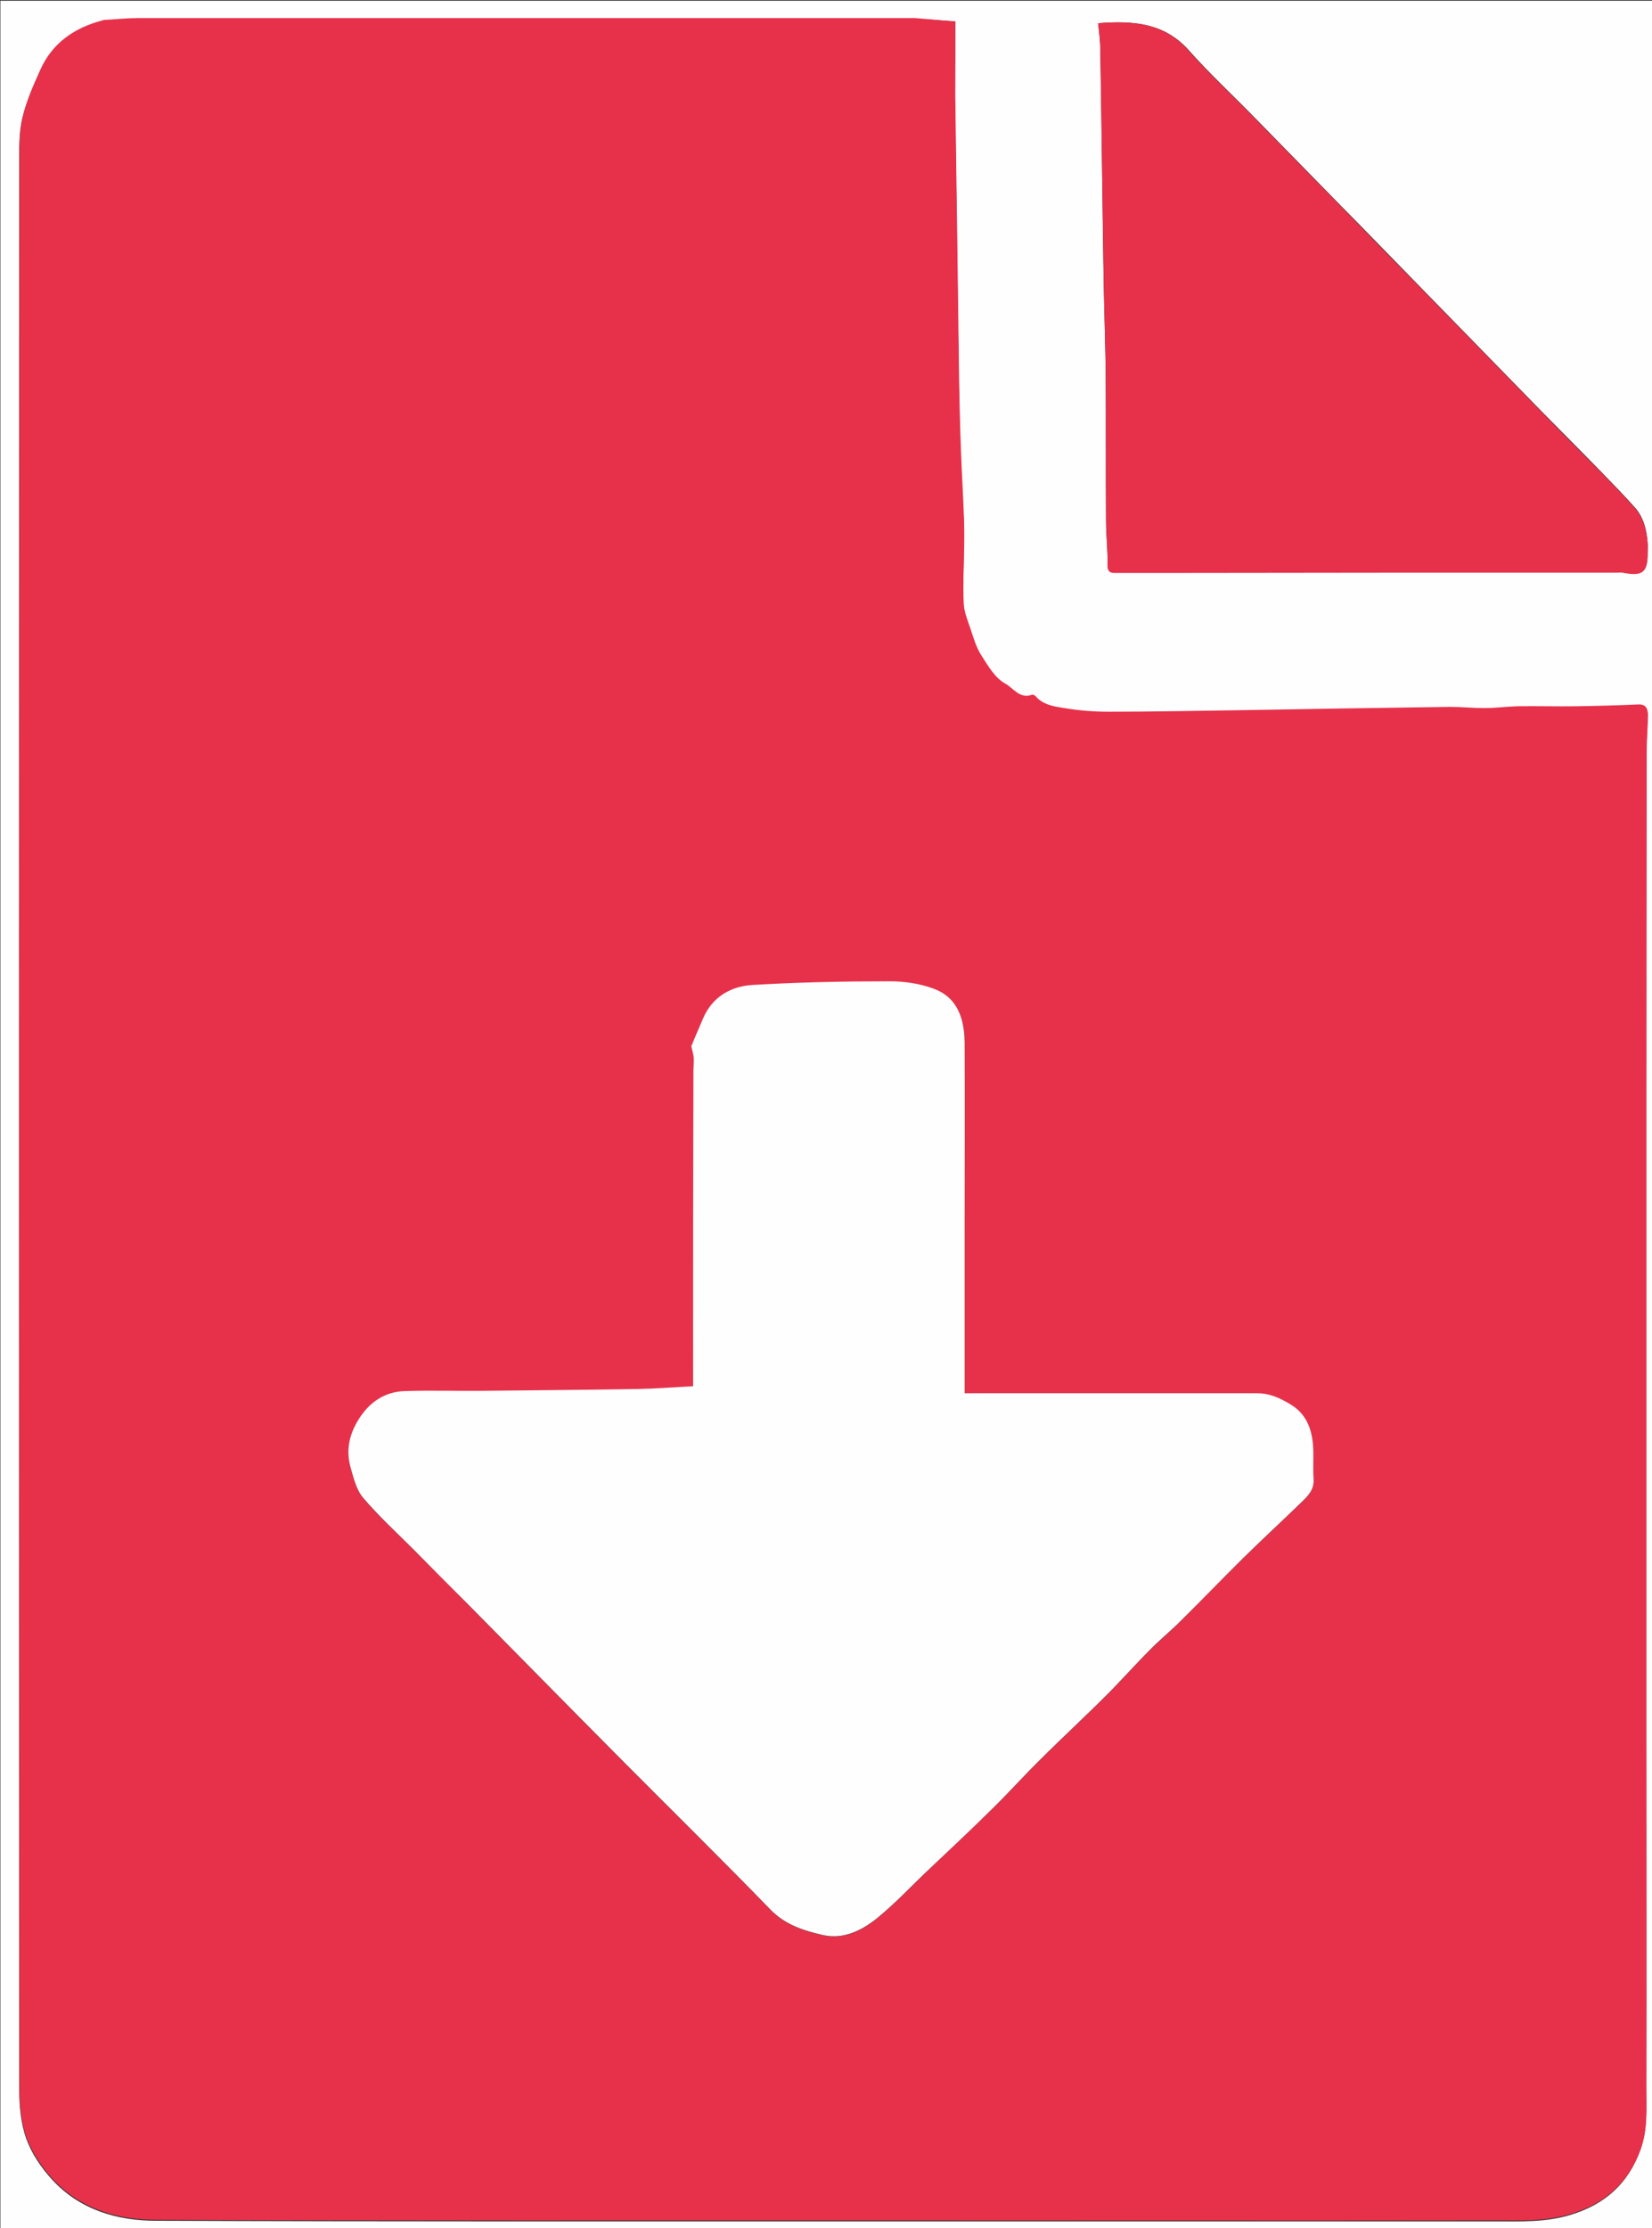
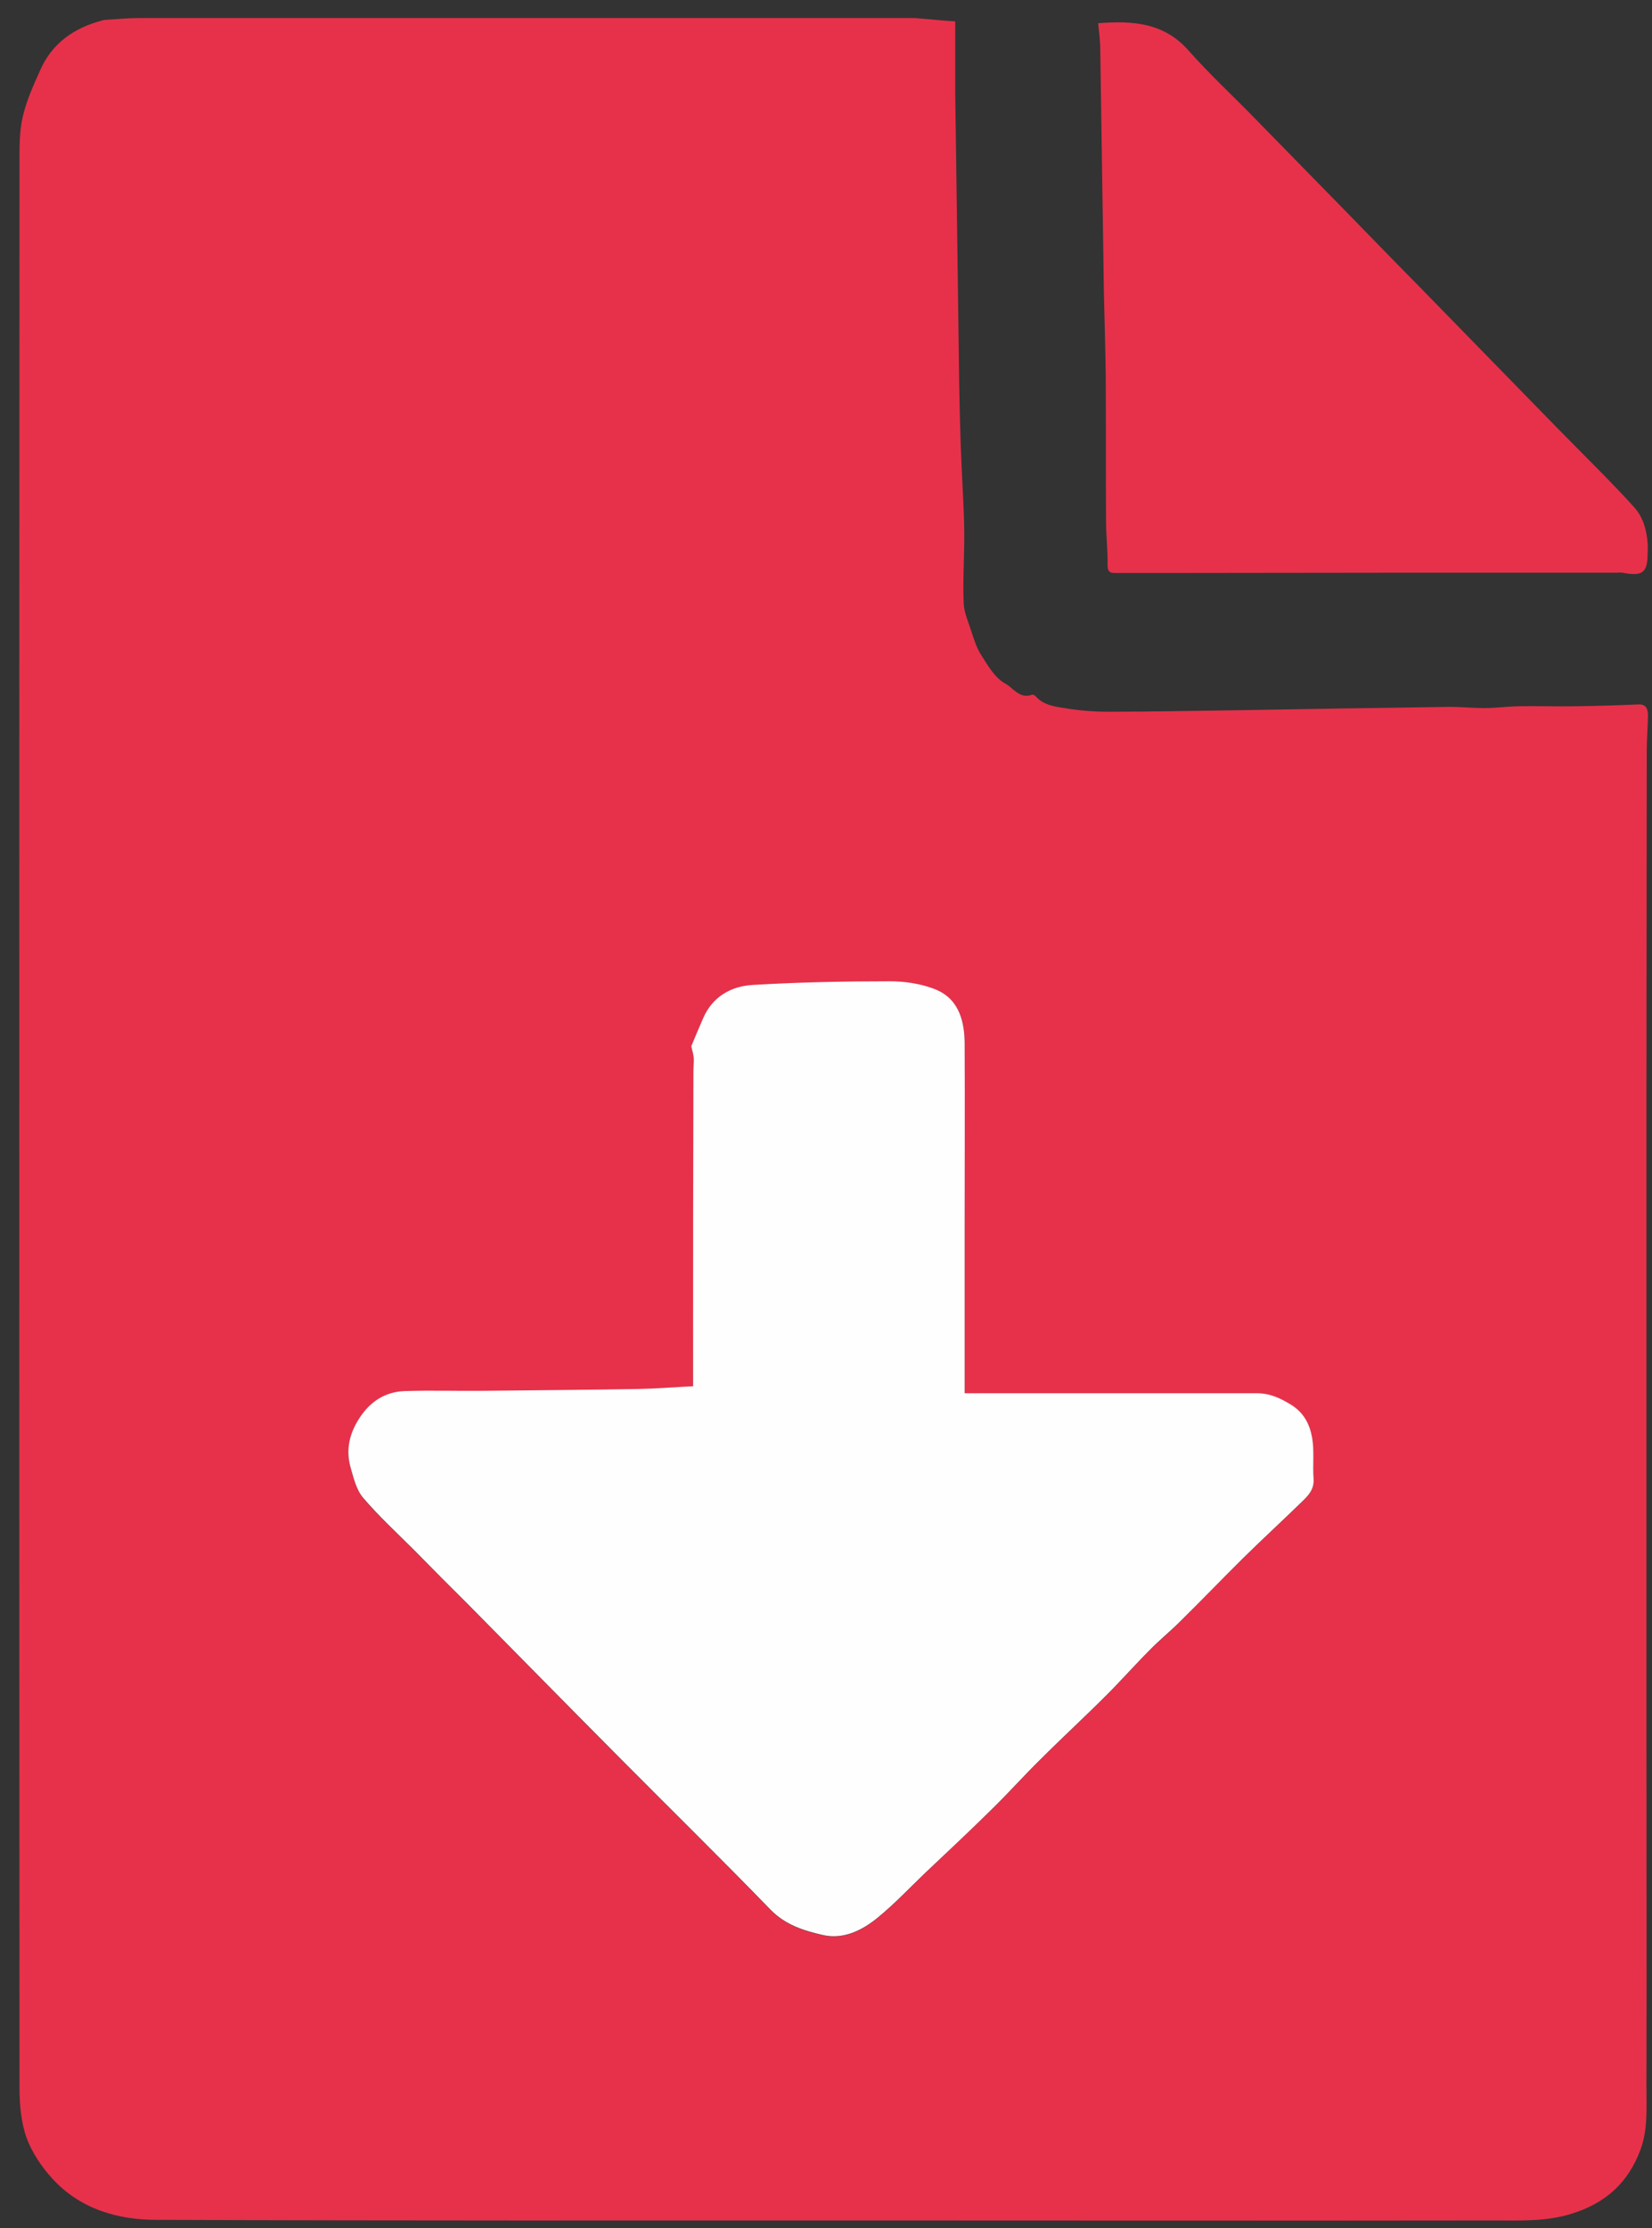
<svg xmlns="http://www.w3.org/2000/svg" height="40.441" width="30" xml:space="preserve" viewBox="0 0 30 40.441" y="0px" x="0px" id="Layer_1" version="1.1">
  <rect x="0" y="0" width="30" height="40.441" fill="#333333" stroke="none" />
  <defs id="defs19" />
  <style id="style3" type="text/css">
	.st0{fill:#FFFEFF;}
	.st1{fill:#E7314A;}
</style>
  <g transform="matrix(0.551,0,0,0.551,-12.115,-22.026)" id="g5">
    <g id="g7">
-       <path style="fill:#fffeff" id="path9" d="m 76.48,113.44 c -18.16,0 -36.32,0 -54.48,0 0,-24.48 0,-48.96 0,-73.44 18.16,0 36.32,0 54.48,0 0,24.48 0,48.96 0,73.44 z M 53.47,40.68 c -0.48,-0.03 -0.91,-0.08 -1.34,-0.08 -8.53,0 -17.06,0 -25.6,0 -0.37,0 -0.73,0.04 -1.1,0.06 -0.03,0 -0.06,0.01 -0.09,0.02 -0.92,0.24 -1.64,0.74 -2.03,1.62 -0.23,0.51 -0.46,1.04 -0.59,1.58 -0.11,0.48 -0.1,1 -0.1,1.51 -0.01,21.13 -0.01,42.26 0,63.39 0,0.55 0.05,1.13 0.23,1.64 0.18,0.5 0.5,0.97 0.86,1.36 0.91,0.99 2.14,1.35 3.42,1.35 7.86,0.03 15.71,0.02 23.57,0.02 6.85,0 13.7,0 20.55,0 0.84,0 1.68,0.04 2.52,-0.22 1.13,-0.35 1.88,-1.03 2.28,-2.13 0.24,-0.66 0.19,-1.34 0.19,-2.02 0.01,-3.86 0,-7.71 0,-11.57 0,-7.02 0,-14.05 0,-21.07 0,-3.81 0,-7.61 0.01,-11.42 0,-0.39 0.04,-0.79 0.04,-1.18 0,-0.18 -0.04,-0.35 -0.31,-0.33 -0.68,0.03 -1.37,0.05 -2.05,0.06 -0.65,0.01 -1.3,-0.01 -1.94,0 -0.36,0.01 -0.73,0.06 -1.09,0.06 -0.38,0 -0.75,-0.05 -1.13,-0.04 -2.32,0.03 -4.63,0.07 -6.95,0.11 -1.44,0.02 -2.88,0.05 -4.32,0.05 -0.48,0 -0.96,-0.05 -1.44,-0.12 -0.34,-0.05 -0.7,-0.1 -0.95,-0.39 -0.03,-0.03 -0.09,-0.07 -0.12,-0.05 -0.39,0.15 -0.61,-0.23 -0.87,-0.36 -0.34,-0.18 -0.57,-0.59 -0.8,-0.94 -0.17,-0.26 -0.26,-0.58 -0.36,-0.88 -0.09,-0.27 -0.21,-0.55 -0.22,-0.83 -0.03,-0.56 0.01,-1.11 0.01,-1.67 0,-0.36 0.01,-0.72 0,-1.08 -0.03,-0.83 -0.09,-1.66 -0.11,-2.49 -0.03,-0.9 -0.05,-1.81 -0.06,-2.71 -0.02,-1.5 -0.04,-3 -0.06,-4.5 -0.02,-1.42 -0.04,-2.84 -0.06,-4.27 0,-0.04 0,-0.08 0,-0.12 0.01,-0.79 0.01,-1.55 0.01,-2.36 z m 4.71,0.06 c 0.03,0.3 0.07,0.58 0.07,0.86 0.03,1.34 0.04,2.68 0.06,4.02 0.02,1.33 0.03,2.66 0.06,4 0.02,0.9 0.05,1.81 0.06,2.71 0.01,1.6 0,3.19 0.01,4.79 0,0.48 0.06,0.97 0.05,1.45 0,0.2 0.06,0.26 0.24,0.26 0.44,0 0.88,0 1.32,0 5.08,0 10.15,0 15.23,-0.01 0.06,0 0.12,-0.01 0.18,0 0.67,0.13 0.84,0 0.83,-0.66 0,-0.1 0.01,-0.2 0,-0.3 -0.03,-0.43 -0.13,-0.85 -0.43,-1.18 -0.33,-0.37 -0.68,-0.73 -1.03,-1.09 -0.67,-0.69 -1.35,-1.37 -2.02,-2.05 -1.37,-1.4 -2.73,-2.8 -4.1,-4.2 -0.87,-0.89 -1.73,-1.78 -2.6,-2.66 -0.92,-0.94 -1.84,-1.88 -2.76,-2.82 -0.73,-0.75 -1.5,-1.46 -2.19,-2.24 -0.81,-0.9 -1.84,-0.97 -2.98,-0.88 z" class="st0" />
      <path style="fill:#e7314a" id="path11" d="m 53.47,40.68 c 0,0.81 0,1.57 0,2.33 0,0.04 0,0.08 0,0.12 0.02,1.42 0.04,2.84 0.06,4.27 0.02,1.5 0.04,3 0.06,4.5 0.01,0.9 0.03,1.81 0.06,2.71 0.03,0.83 0.08,1.66 0.11,2.49 0.01,0.36 0.01,0.72 0,1.08 -0.01,0.56 -0.04,1.12 -0.01,1.67 0.01,0.28 0.13,0.56 0.22,0.83 0.1,0.3 0.19,0.62 0.36,0.88 0.22,0.35 0.46,0.76 0.8,0.94 0.25,0.14 0.47,0.51 0.87,0.36 0.03,-0.01 0.1,0.02 0.12,0.05 0.25,0.29 0.62,0.34 0.95,0.39 0.47,0.08 0.96,0.12 1.44,0.12 1.44,0 2.88,-0.03 4.32,-0.05 2.32,-0.04 4.63,-0.08 6.95,-0.11 0.38,0 0.75,0.04 1.13,0.04 0.36,0 0.73,-0.05 1.09,-0.06 0.65,-0.01 1.3,0.01 1.94,0 0.68,-0.01 1.37,-0.03 2.05,-0.06 0.26,-0.01 0.3,0.16 0.31,0.33 0,0.39 -0.04,0.79 -0.04,1.18 0,3.81 -0.01,7.61 -0.01,11.42 0,7.02 0,14.05 0,21.07 0,3.86 0.01,7.71 0,11.57 0,0.67 0.05,1.36 -0.19,2.02 -0.4,1.1 -1.15,1.78 -2.28,2.13 -0.84,0.26 -1.67,0.22 -2.52,0.22 -6.85,0.01 -13.7,0 -20.55,0 -7.86,0 -15.71,0.01 -23.57,-0.02 -1.28,0 -2.51,-0.36 -3.42,-1.35 -0.36,-0.39 -0.68,-0.87 -0.86,-1.36 -0.18,-0.51 -0.23,-1.09 -0.23,-1.64 -0.01,-21.13 -0.01,-42.26 0,-63.39 0,-0.5 -0.01,-1.02 0.1,-1.51 0.12,-0.54 0.36,-1.07 0.59,-1.58 0.39,-0.88 1.12,-1.38 2.03,-1.62 0.03,-0.01 0.06,-0.02 0.09,-0.02 0.37,-0.02 0.73,-0.06 1.1,-0.06 8.53,0 17.06,0 25.6,0 0.42,0.03 0.85,0.08 1.33,0.11 z m 0.31,45.19 c 0,-0.16 0,-0.26 0,-0.37 0,-1.67 0,-3.35 0,-5.02 0,-2.05 0.01,-4.11 0,-6.16 0,-0.8 -0.24,-1.5 -1.06,-1.78 -0.45,-0.15 -0.94,-0.23 -1.41,-0.23 -1.51,0.01 -3.01,0.03 -4.51,0.12 -0.71,0.04 -1.33,0.39 -1.64,1.1 -0.14,0.32 -0.27,0.63 -0.39,0.92 0.03,0.13 0.07,0.25 0.08,0.38 0.01,0.14 -0.01,0.28 -0.01,0.42 0,3.33 0,6.66 -0.01,9.98 0,0.14 0,0.29 0,0.42 -0.63,0.03 -1.21,0.08 -1.79,0.09 -1.7,0.03 -3.4,0.05 -5.09,0.06 -0.88,0.01 -1.77,-0.02 -2.65,0.01 -0.64,0.03 -1.13,0.36 -1.48,0.91 -0.32,0.5 -0.44,1.03 -0.28,1.6 0.1,0.35 0.2,0.75 0.42,1.01 0.5,0.6 1.09,1.12 1.64,1.68 0.61,0.61 1.22,1.22 1.83,1.84 1.67,1.69 3.34,3.39 5.01,5.07 1.65,1.66 3.32,3.3 4.95,4.98 0.49,0.5 1.11,0.69 1.73,0.83 0.67,0.15 1.29,-0.16 1.8,-0.58 0.54,-0.44 1.03,-0.96 1.54,-1.45 0.75,-0.72 1.51,-1.43 2.25,-2.15 0.53,-0.52 1.03,-1.08 1.56,-1.6 0.72,-0.72 1.47,-1.41 2.19,-2.13 0.48,-0.48 0.93,-0.99 1.41,-1.47 0.33,-0.33 0.69,-0.63 1.01,-0.95 0.69,-0.69 1.37,-1.4 2.07,-2.08 0.63,-0.62 1.27,-1.22 1.91,-1.83 0.23,-0.22 0.45,-0.44 0.42,-0.8 -0.03,-0.45 0.03,-0.92 -0.05,-1.36 -0.08,-0.43 -0.27,-0.81 -0.69,-1.07 -0.36,-0.22 -0.71,-0.38 -1.13,-0.38 -3.04,0 -6.07,0 -9.11,0 -0.15,-0.01 -0.31,-0.01 -0.52,-0.01 z" class="st1" />
      <path style="fill:#e7314a" id="path13" d="m 58.18,40.74 c 1.14,-0.09 2.17,-0.02 2.98,0.9 0.69,0.78 1.46,1.49 2.19,2.24 0.92,0.94 1.84,1.88 2.76,2.82 0.87,0.89 1.73,1.78 2.6,2.66 1.37,1.4 2.73,2.8 4.1,4.2 0.67,0.69 1.35,1.37 2.02,2.05 0.35,0.36 0.7,0.72 1.03,1.09 0.29,0.33 0.4,0.75 0.43,1.18 0.01,0.1 0,0.2 0,0.3 0,0.66 -0.16,0.79 -0.83,0.66 -0.06,-0.01 -0.12,0 -0.18,0 -5.08,0 -10.15,0 -15.23,0.01 -0.44,0 -0.88,0 -1.32,0 -0.18,0 -0.24,-0.06 -0.24,-0.26 0.01,-0.48 -0.05,-0.97 -0.05,-1.45 -0.01,-1.6 0,-3.19 -0.01,-4.79 -0.01,-0.9 -0.04,-1.81 -0.06,-2.71 -0.02,-1.33 -0.04,-2.66 -0.06,-4 -0.02,-1.34 -0.04,-2.68 -0.06,-4.02 0,-0.3 -0.04,-0.58 -0.07,-0.88 z" class="st1" />
      <path style="fill:#fffeff" id="path15" d="m 53.78,85.87 c 0.21,0 0.37,0 0.52,0 3.04,0 6.07,0 9.11,0 0.43,0 0.77,0.16 1.13,0.38 0.42,0.26 0.61,0.64 0.69,1.07 0.08,0.44 0.02,0.91 0.05,1.36 0.03,0.37 -0.19,0.58 -0.42,0.8 -0.63,0.61 -1.28,1.21 -1.91,1.83 -0.7,0.69 -1.37,1.39 -2.07,2.08 -0.33,0.33 -0.69,0.62 -1.01,0.95 -0.48,0.48 -0.93,0.99 -1.41,1.47 -0.72,0.72 -1.47,1.41 -2.19,2.13 -0.53,0.52 -1.03,1.08 -1.56,1.6 -0.74,0.73 -1.5,1.44 -2.25,2.15 -0.51,0.49 -0.99,1 -1.54,1.45 -0.51,0.42 -1.13,0.73 -1.8,0.58 -0.62,-0.14 -1.24,-0.33 -1.73,-0.83 -1.63,-1.68 -3.3,-3.32 -4.95,-4.98 C 40.76,96.22 39.1,94.53 37.43,92.84 36.82,92.23 36.21,91.62 35.6,91 c -0.55,-0.55 -1.13,-1.08 -1.64,-1.68 -0.23,-0.27 -0.32,-0.66 -0.42,-1.01 -0.16,-0.57 -0.04,-1.1 0.28,-1.6 0.35,-0.55 0.84,-0.88 1.48,-0.91 0.88,-0.03 1.77,0 2.65,-0.01 1.7,-0.02 3.4,-0.03 5.09,-0.06 0.58,-0.01 1.16,-0.06 1.79,-0.09 0,-0.13 0,-0.28 0,-0.42 0,-3.33 0,-6.66 0.01,-9.98 0,-0.14 0.02,-0.28 0.01,-0.42 -0.01,-0.12 -0.05,-0.24 -0.08,-0.38 0.12,-0.29 0.25,-0.6 0.39,-0.92 0.31,-0.72 0.93,-1.06 1.64,-1.1 1.5,-0.09 3.01,-0.12 4.51,-0.12 0.47,0 0.97,0.07 1.41,0.23 0.82,0.28 1.05,0.99 1.06,1.78 0.01,2.05 0,4.11 0,6.16 0,1.67 0,3.35 0,5.02 0,0.11 0,0.22 0,0.38 z" class="st0" />
    </g>
  </g>
</svg>